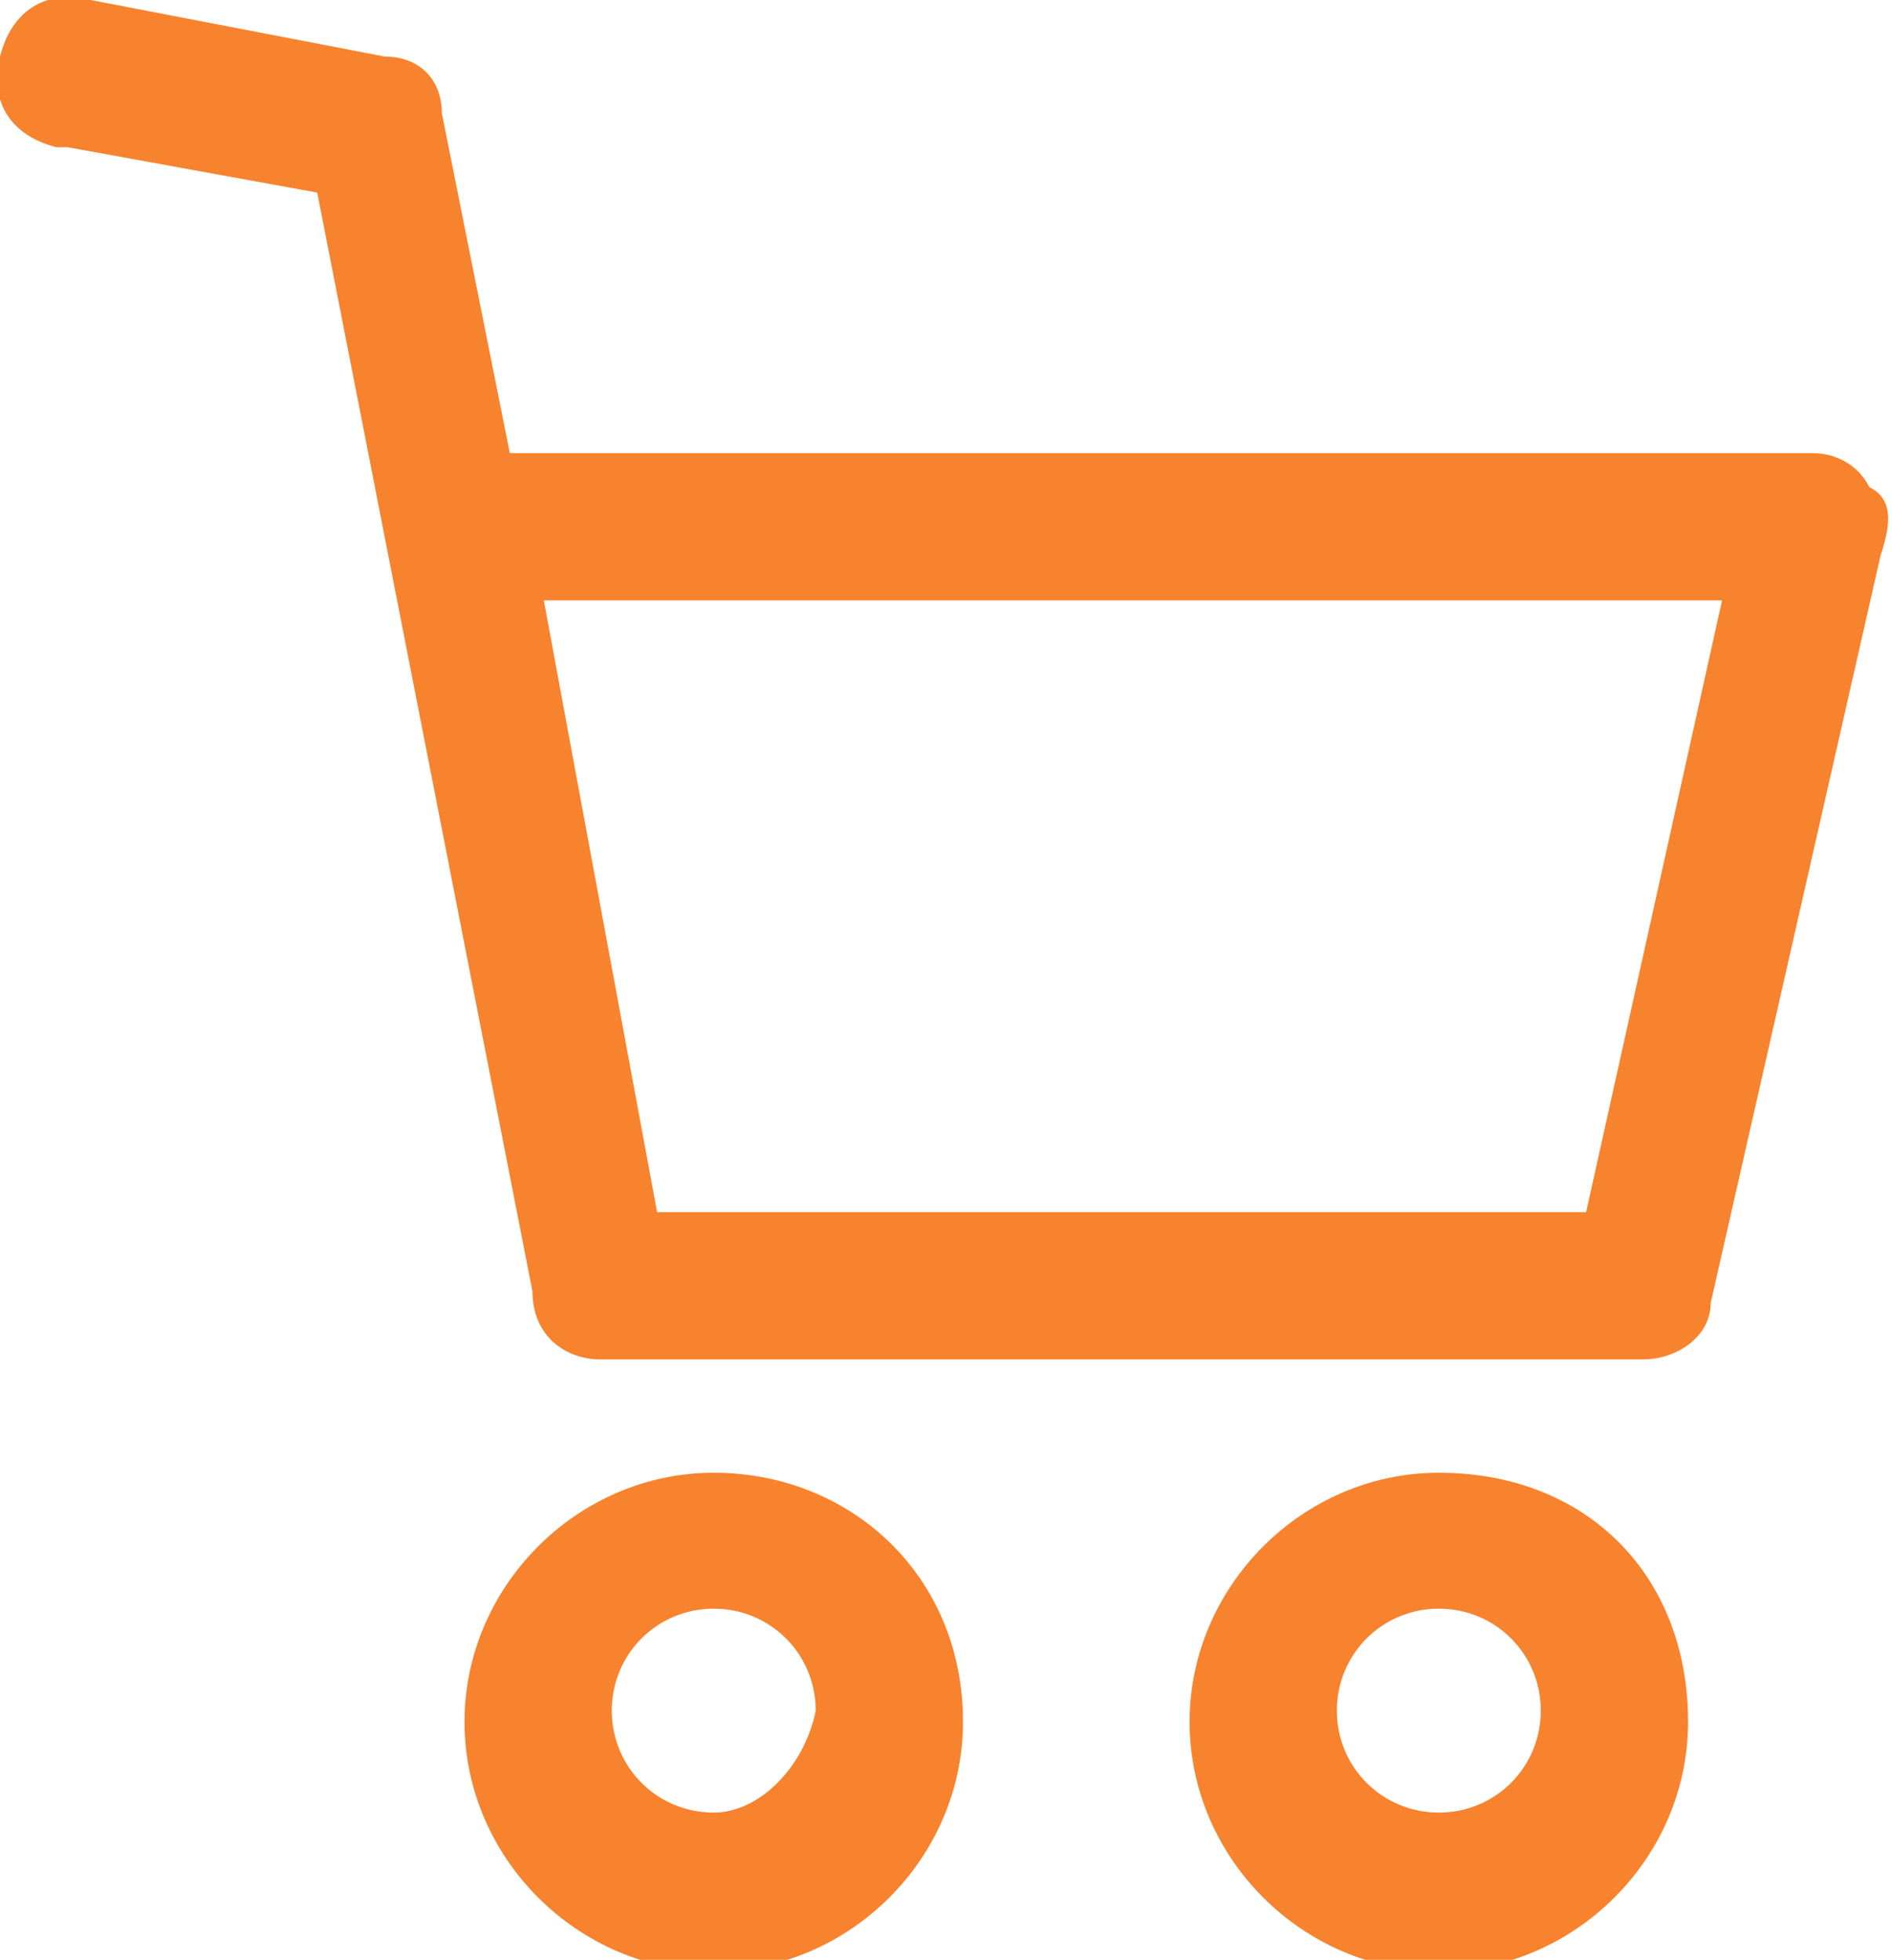
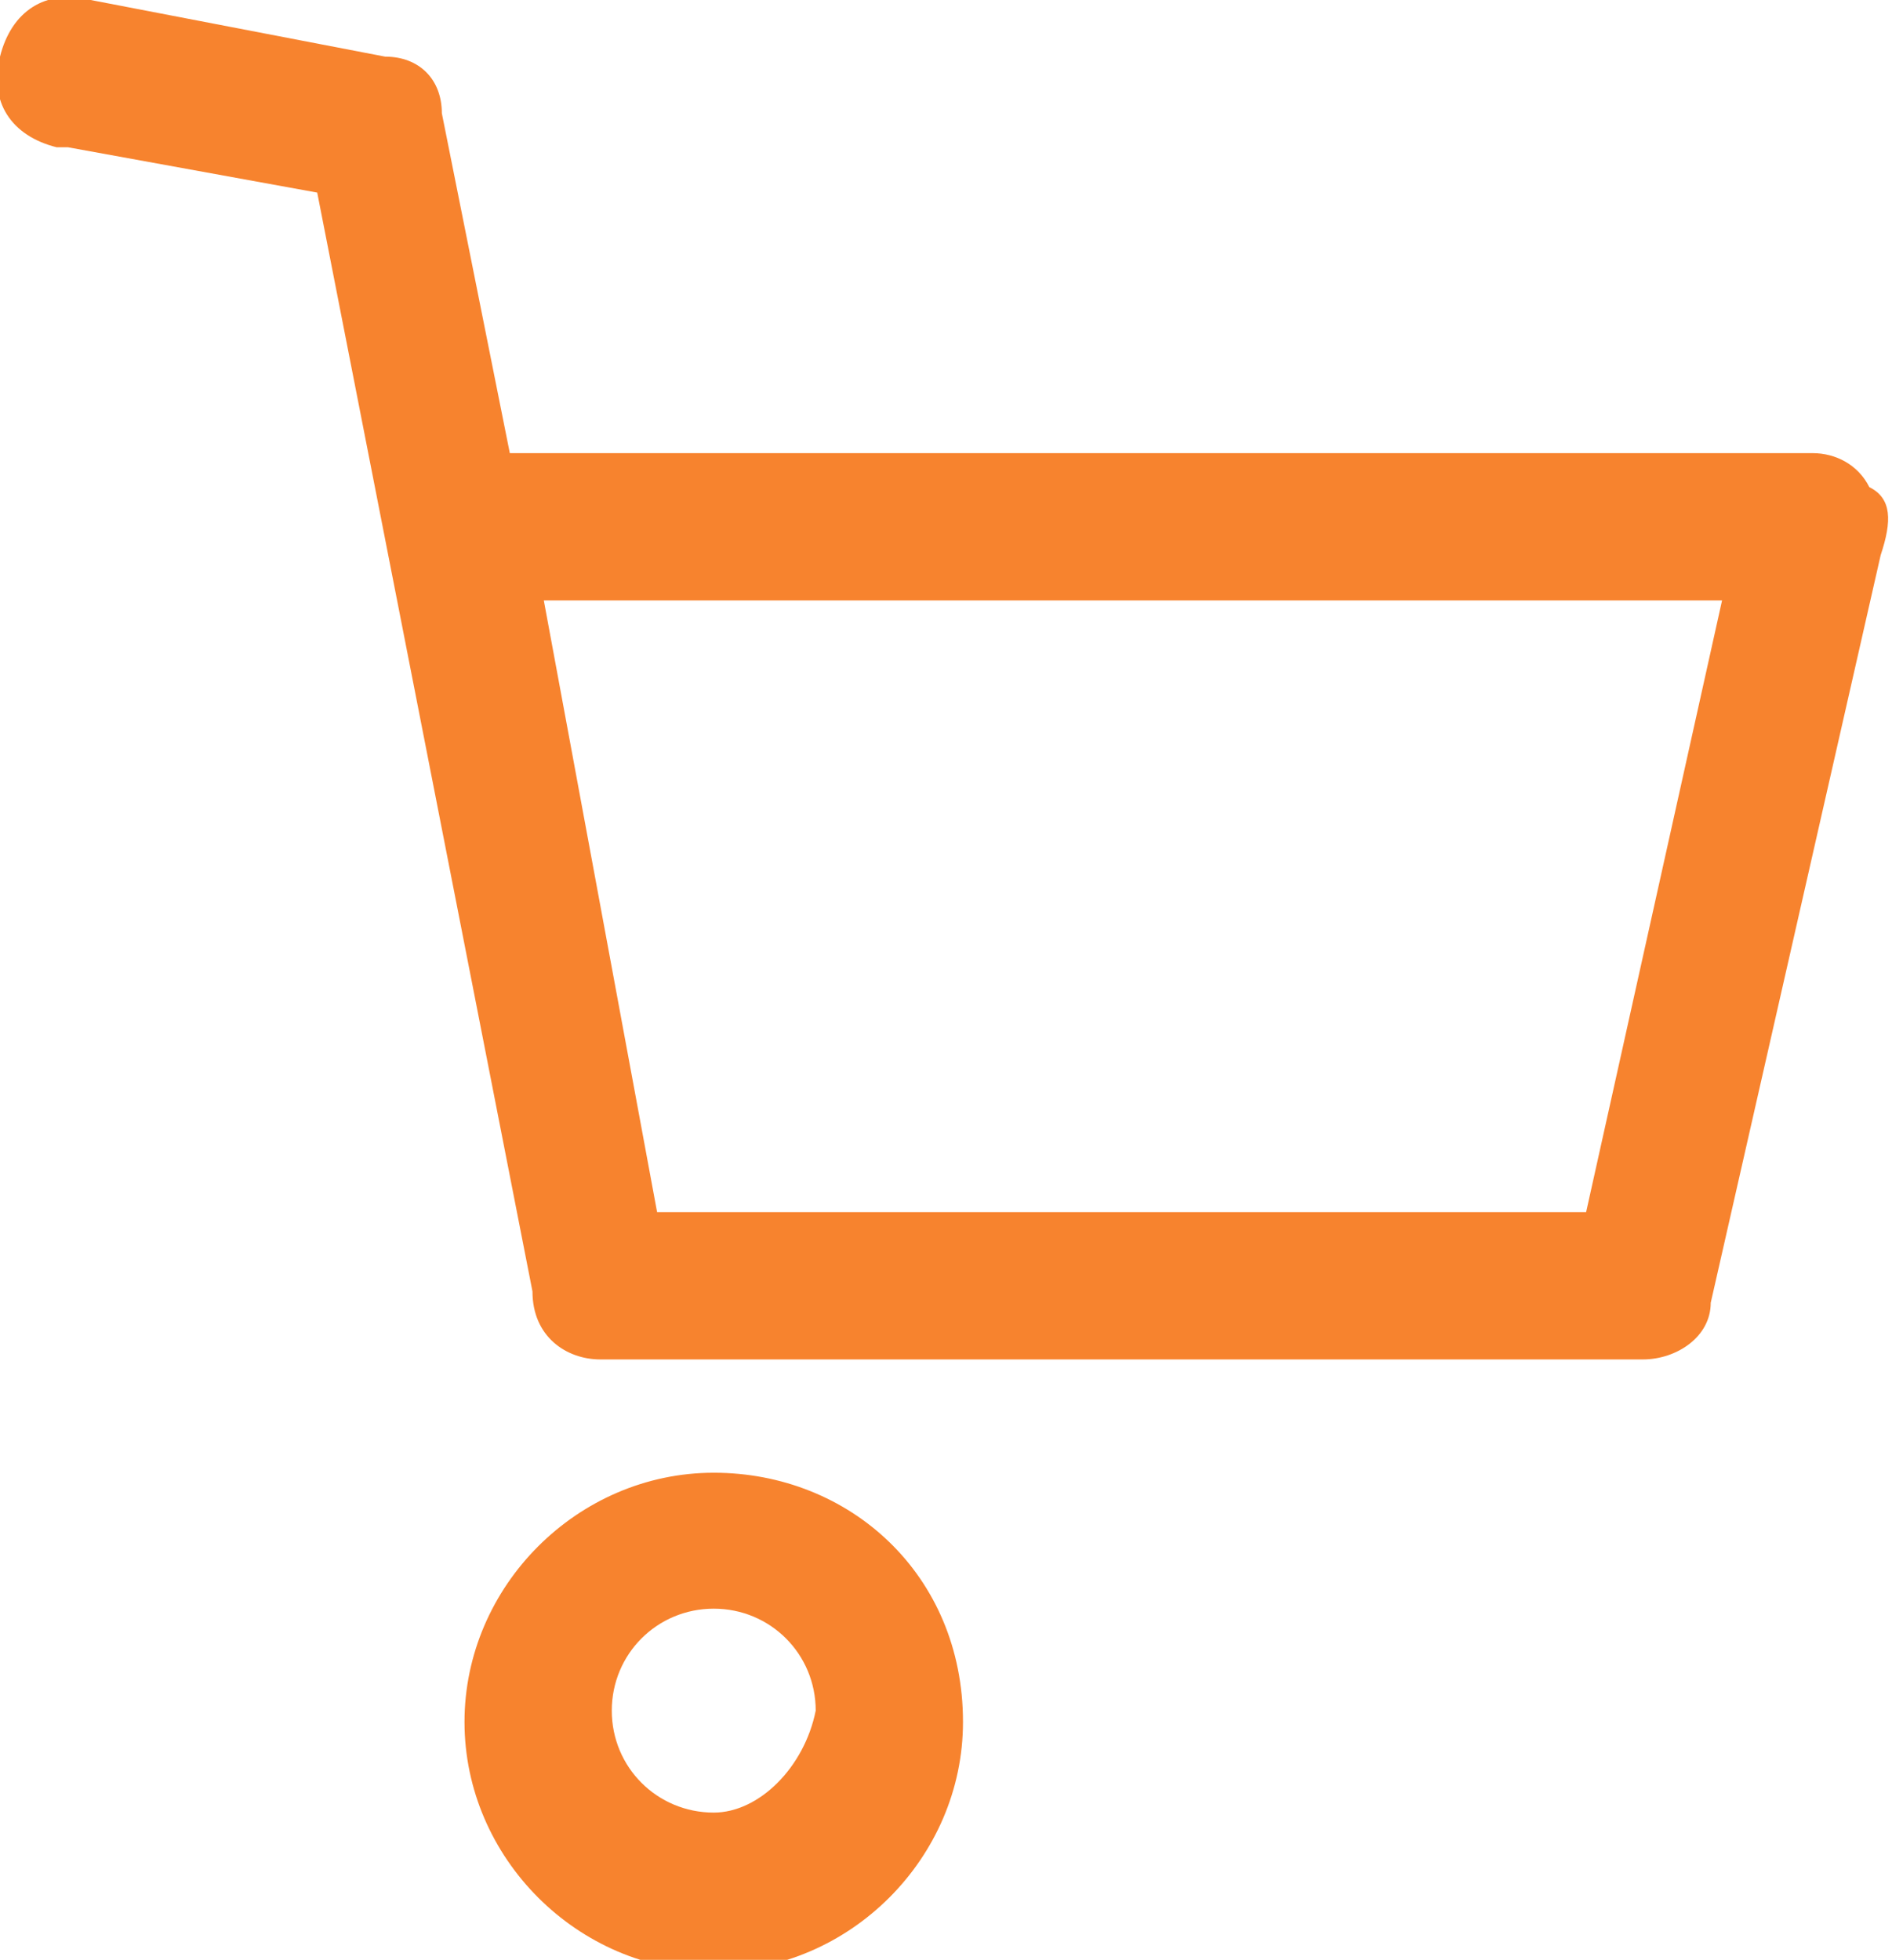
<svg xmlns="http://www.w3.org/2000/svg" version="1.1" id="Livello_1" x="0px" y="0px" viewBox="0 0 16.7 17.3" style="enable-background:new 0 0 16.7 17.3;" xml:space="preserve">
  <style type="text/css">
	.st0{fill:#F7832E;}
</style>
  <g transform="translate(-9.698 0)">
    <g transform="translate(9.698 0)">
      <path class="st0" d="M6.3,13c-1.2,0-2.2,1-2.2,2.2s1,2.2,2.2,2.2s2.2-1,2.2-2.2C8.5,13.9,7.5,13,6.3,13z M6.3,16    c-0.5,0-0.9-0.4-0.9-0.9s0.4-0.9,0.9-0.9c0.5,0,0.9,0.4,0.9,0.9C7.1,15.6,6.7,16,6.3,16z" />
-       <path class="st0" d="M12.7,13c-1.2,0-2.2,1-2.2,2.2s1,2.2,2.2,2.2s2.2-1,2.2-2.2C14.9,13.9,14,13,12.7,13z M12.7,16    c-0.5,0-0.9-0.4-0.9-0.9c0-0.5,0.4-0.9,0.9-0.9c0.5,0,0.9,0.4,0.9,0.9C13.6,15.6,13.2,16,12.7,16z" />
      <path class="st0" d="M16.5,4.3C16.4,4.1,16.2,4,16,4H4.5L3.9,1C3.9,0.7,3.7,0.5,3.4,0.5L0.8,0C0.4-0.1,0.1,0.1,0,0.5    s0.1,0.7,0.5,0.8c0,0,0.1,0,0.1,0l2.2,0.4l1.9,9.7C4.7,11.8,5,12,5.3,12h9.2c0.3,0,0.6-0.2,0.6-0.5l1.5-6.6    C16.7,4.6,16.7,4.4,16.5,4.3z M14,10.7H5.8L4.8,5.3h10.4L14,10.7z" />
    </g>
  </g>
</svg>